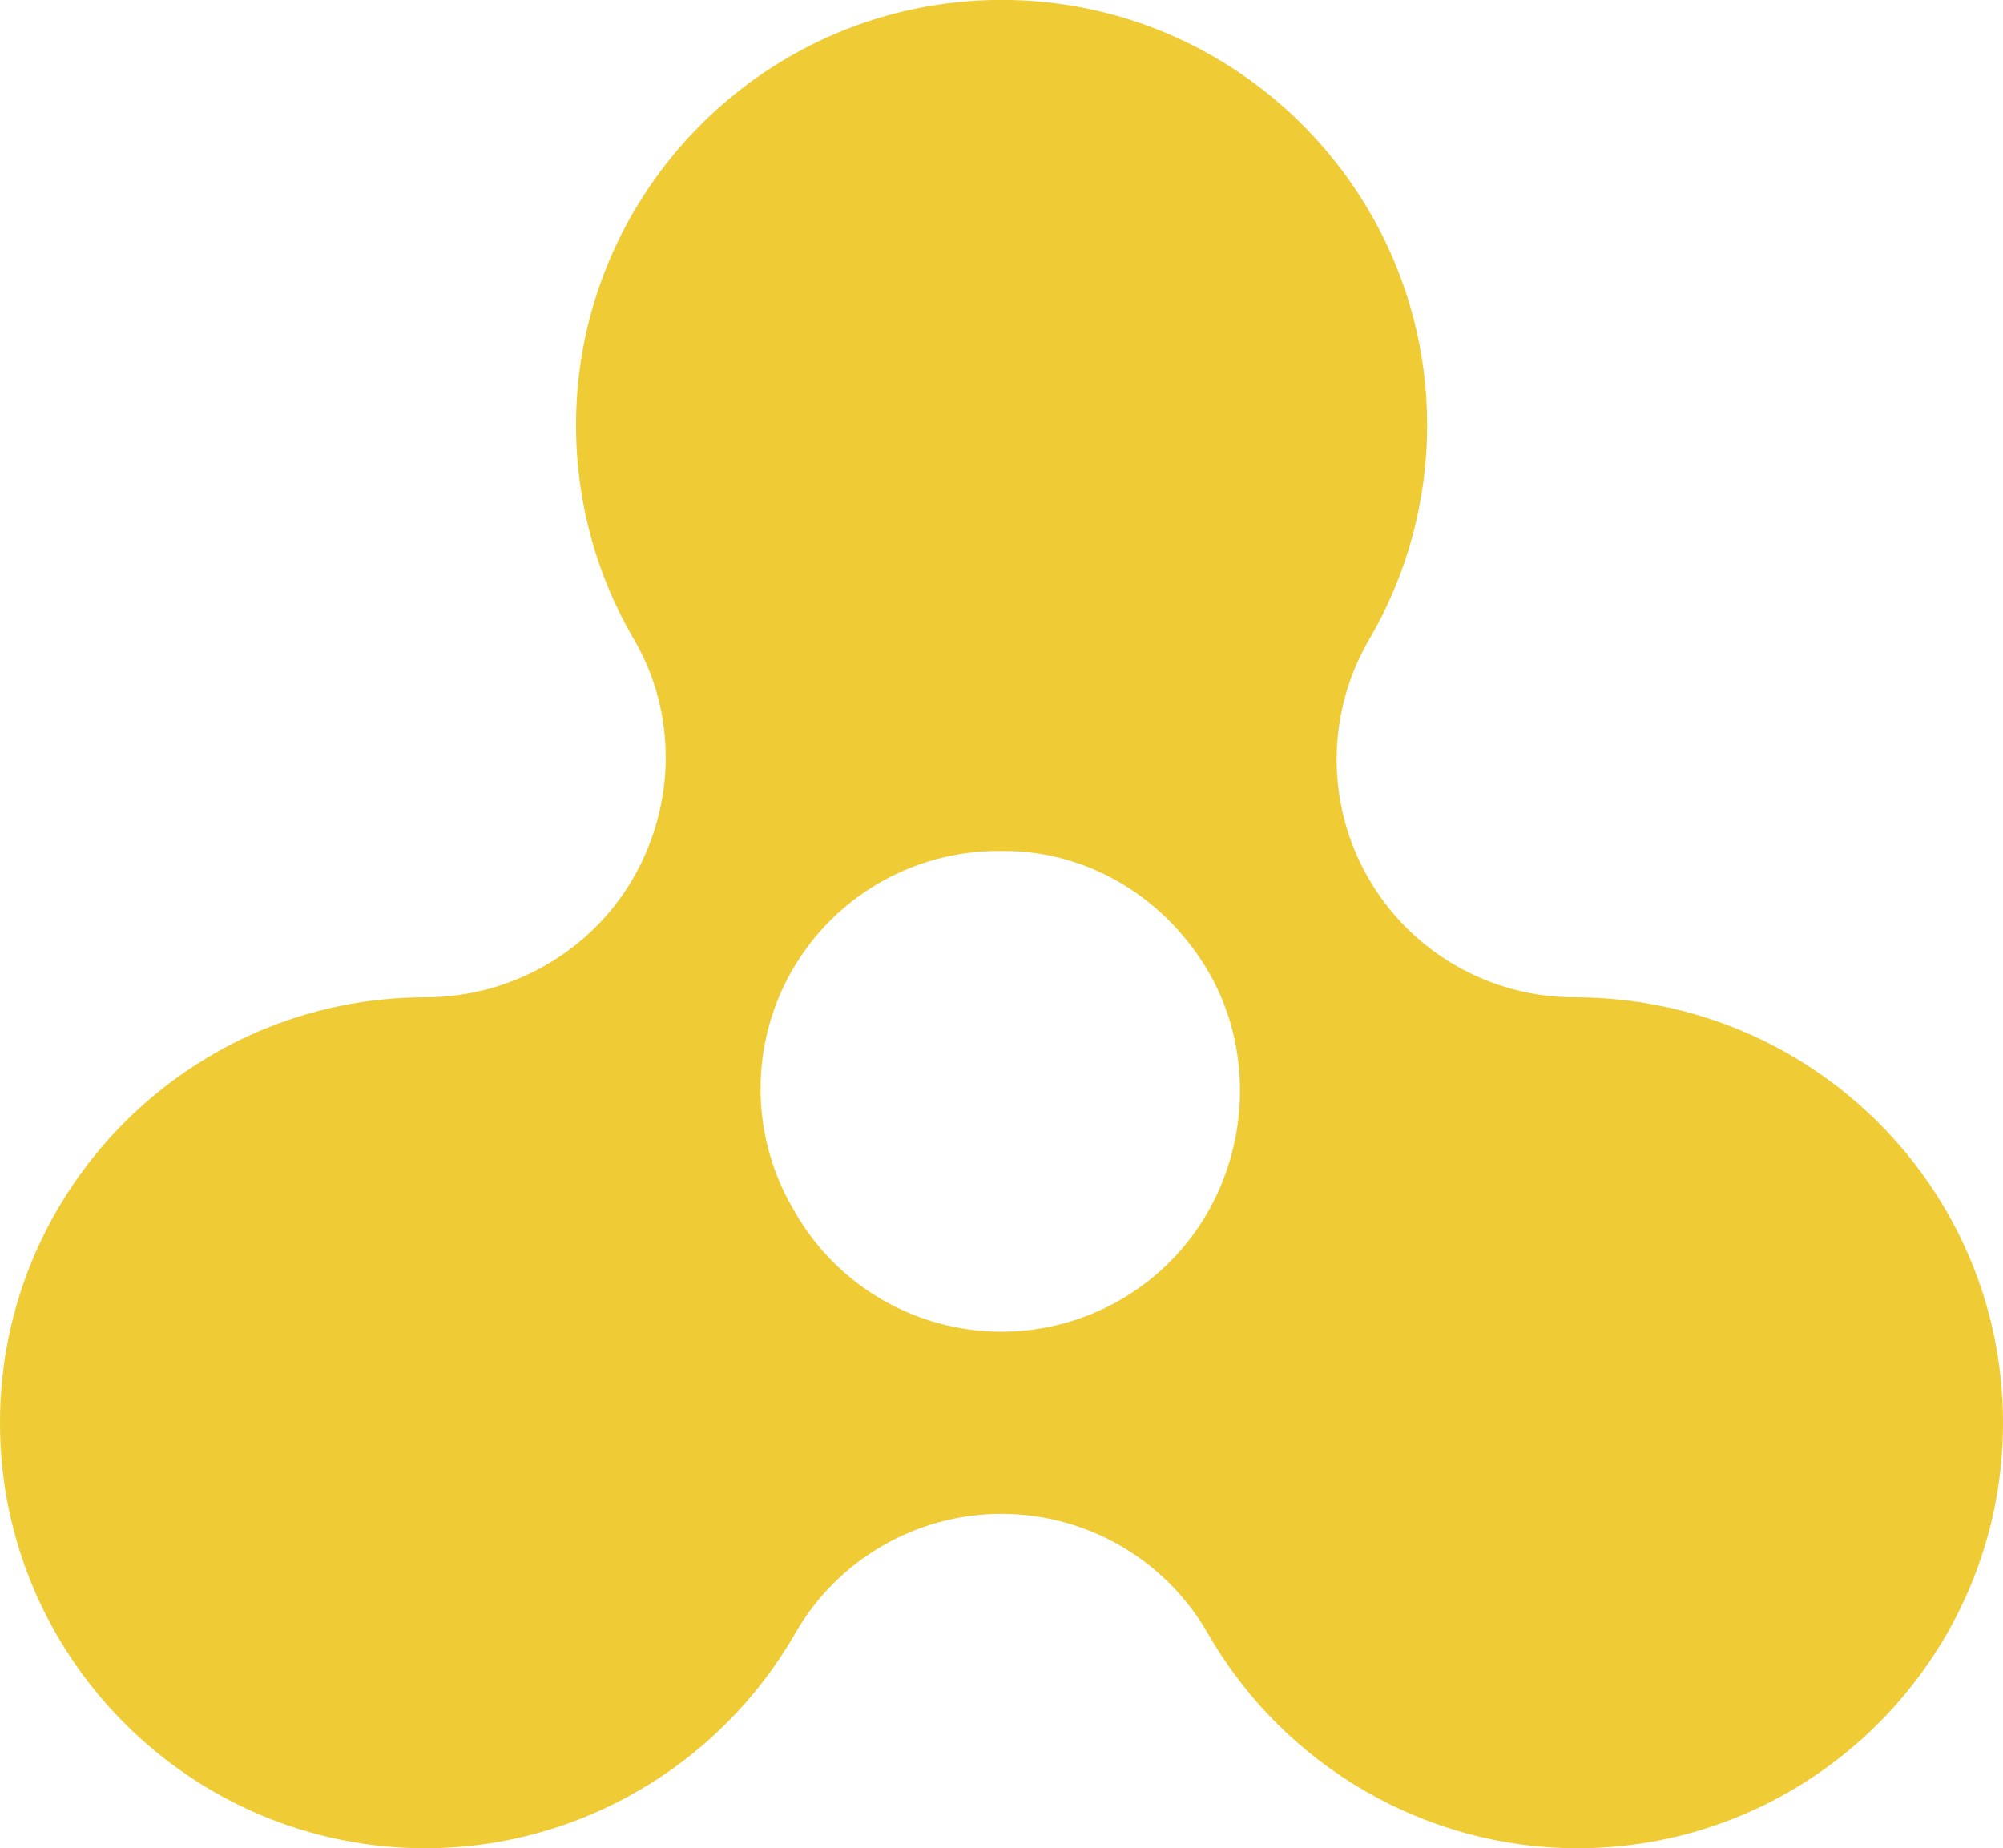
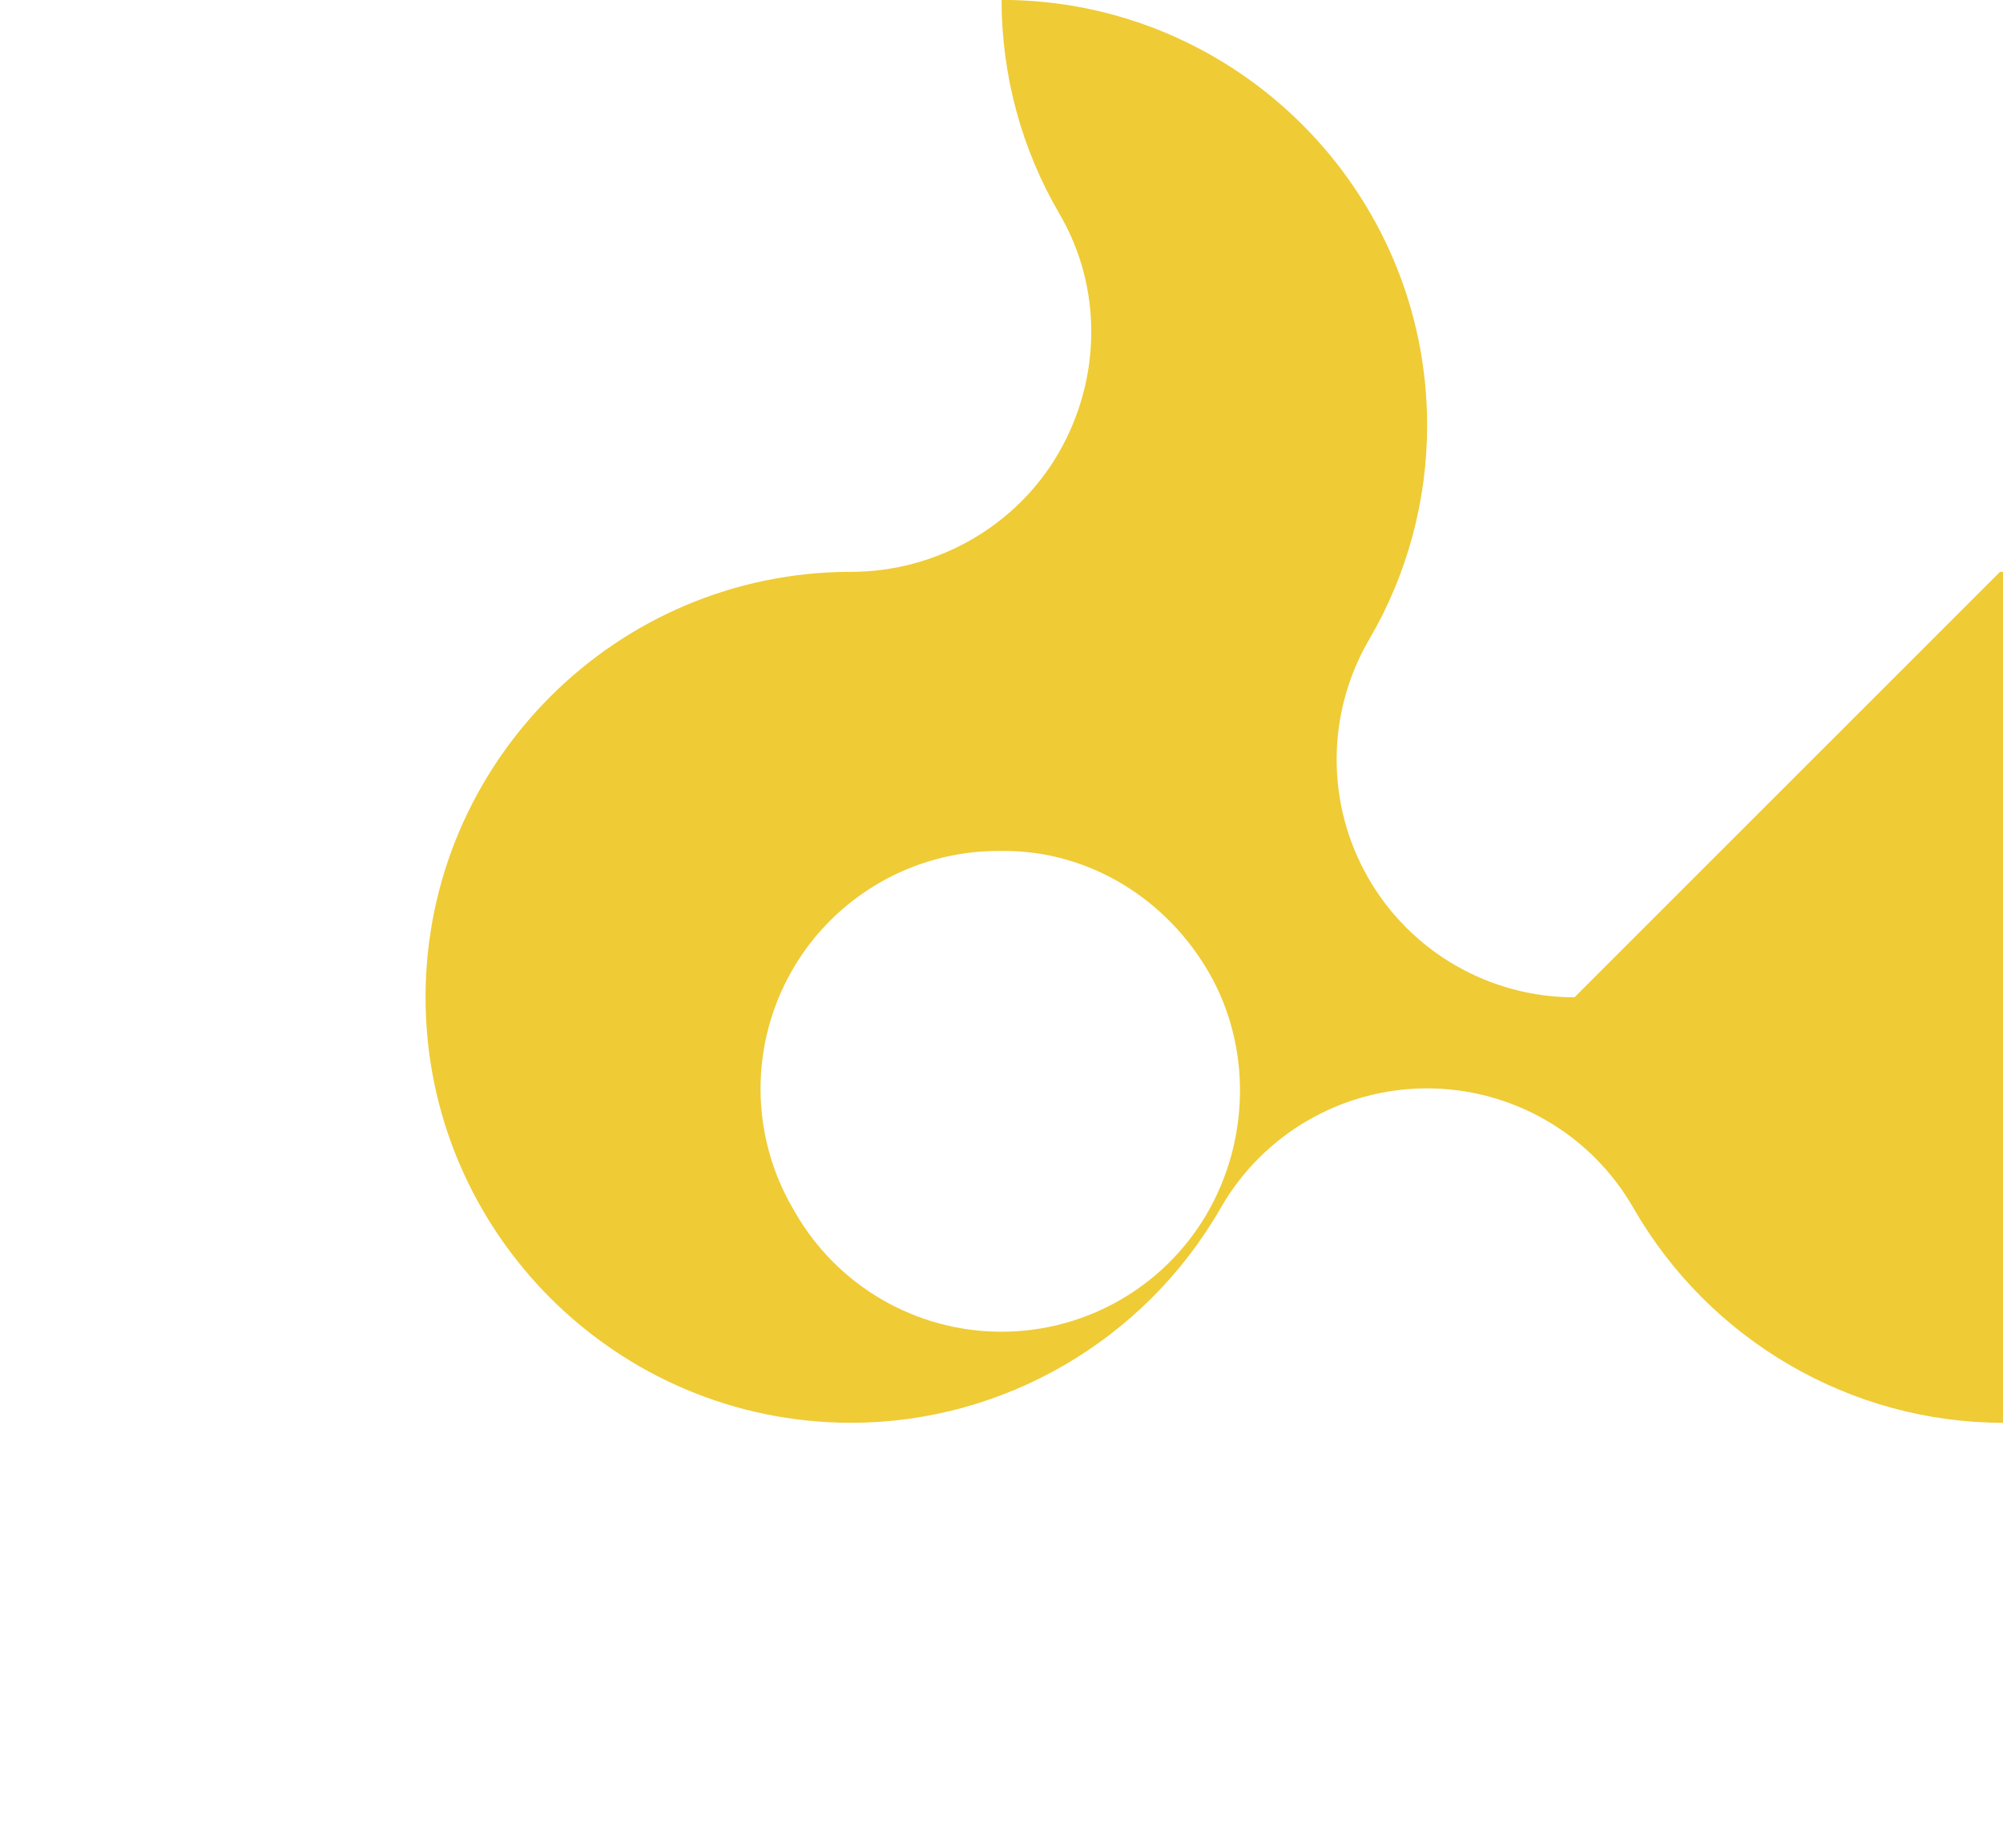
<svg xmlns="http://www.w3.org/2000/svg" id="Dimensions" viewBox="0 0 256 236.27">
  <defs>
    <style>
      .cls-1 {
        fill: #efcb35;
      }
    </style>
  </defs>
-   <path class="cls-1" d="M201.23,127.49c-10.89,0-20.96-5.83-26.37-15.28-5.42-9.45-5.36-21.08.14-30.48,4.84-8.26,7.4-17.72,7.4-27.35,0-29.99-24.4-54.39-54.39-54.39s-54.39,24.4-54.39,54.39c0,9.63,2.56,19.09,7.4,27.35,5.5,9.4,5.36,21.03-.06,30.48-5.42,9.45-15.67,15.28-26.57,15.28-29.99,0-54.39,24.4-54.39,54.39s24.4,54.39,54.39,54.39c19.42,0,37.53-10.52,47.24-27.47,5.42-9.45,15.48-15.28,26.37-15.28s20.95,5.83,26.37,15.28c9.72,16.95,27.82,27.47,47.24,27.47,29.99,0,54.39-24.4,54.39-54.39s-24.4-54.39-54.77-54.39ZM154.21,155.23c-5.46,9.3-15.44,15.01-26.22,15.01h-.16c-10.84-.06-20.83-5.88-26.22-15.28l-.23-.4c-5.51-9.4-5.57-21.03-.16-30.49,5.42-9.46,15.48-15.29,26.38-15.29h.77c10.9,0,20.77,6.17,26.19,15.63,5.41,9.46,5.16,21.43-.36,30.83Z" />
+   <path class="cls-1" d="M201.23,127.49c-10.89,0-20.96-5.83-26.37-15.28-5.42-9.45-5.36-21.08.14-30.48,4.84-8.26,7.4-17.72,7.4-27.35,0-29.99-24.4-54.39-54.39-54.39c0,9.63,2.56,19.09,7.4,27.35,5.5,9.4,5.36,21.03-.06,30.48-5.42,9.45-15.67,15.28-26.57,15.28-29.99,0-54.39,24.4-54.39,54.39s24.4,54.39,54.39,54.39c19.42,0,37.53-10.52,47.24-27.47,5.42-9.45,15.48-15.28,26.37-15.28s20.95,5.83,26.37,15.28c9.72,16.95,27.82,27.47,47.24,27.47,29.99,0,54.39-24.4,54.39-54.39s-24.4-54.39-54.77-54.39ZM154.21,155.23c-5.46,9.3-15.44,15.01-26.22,15.01h-.16c-10.84-.06-20.83-5.88-26.22-15.28l-.23-.4c-5.51-9.4-5.57-21.03-.16-30.49,5.42-9.46,15.48-15.29,26.38-15.29h.77c10.9,0,20.77,6.17,26.19,15.63,5.41,9.46,5.16,21.43-.36,30.83Z" />
</svg>